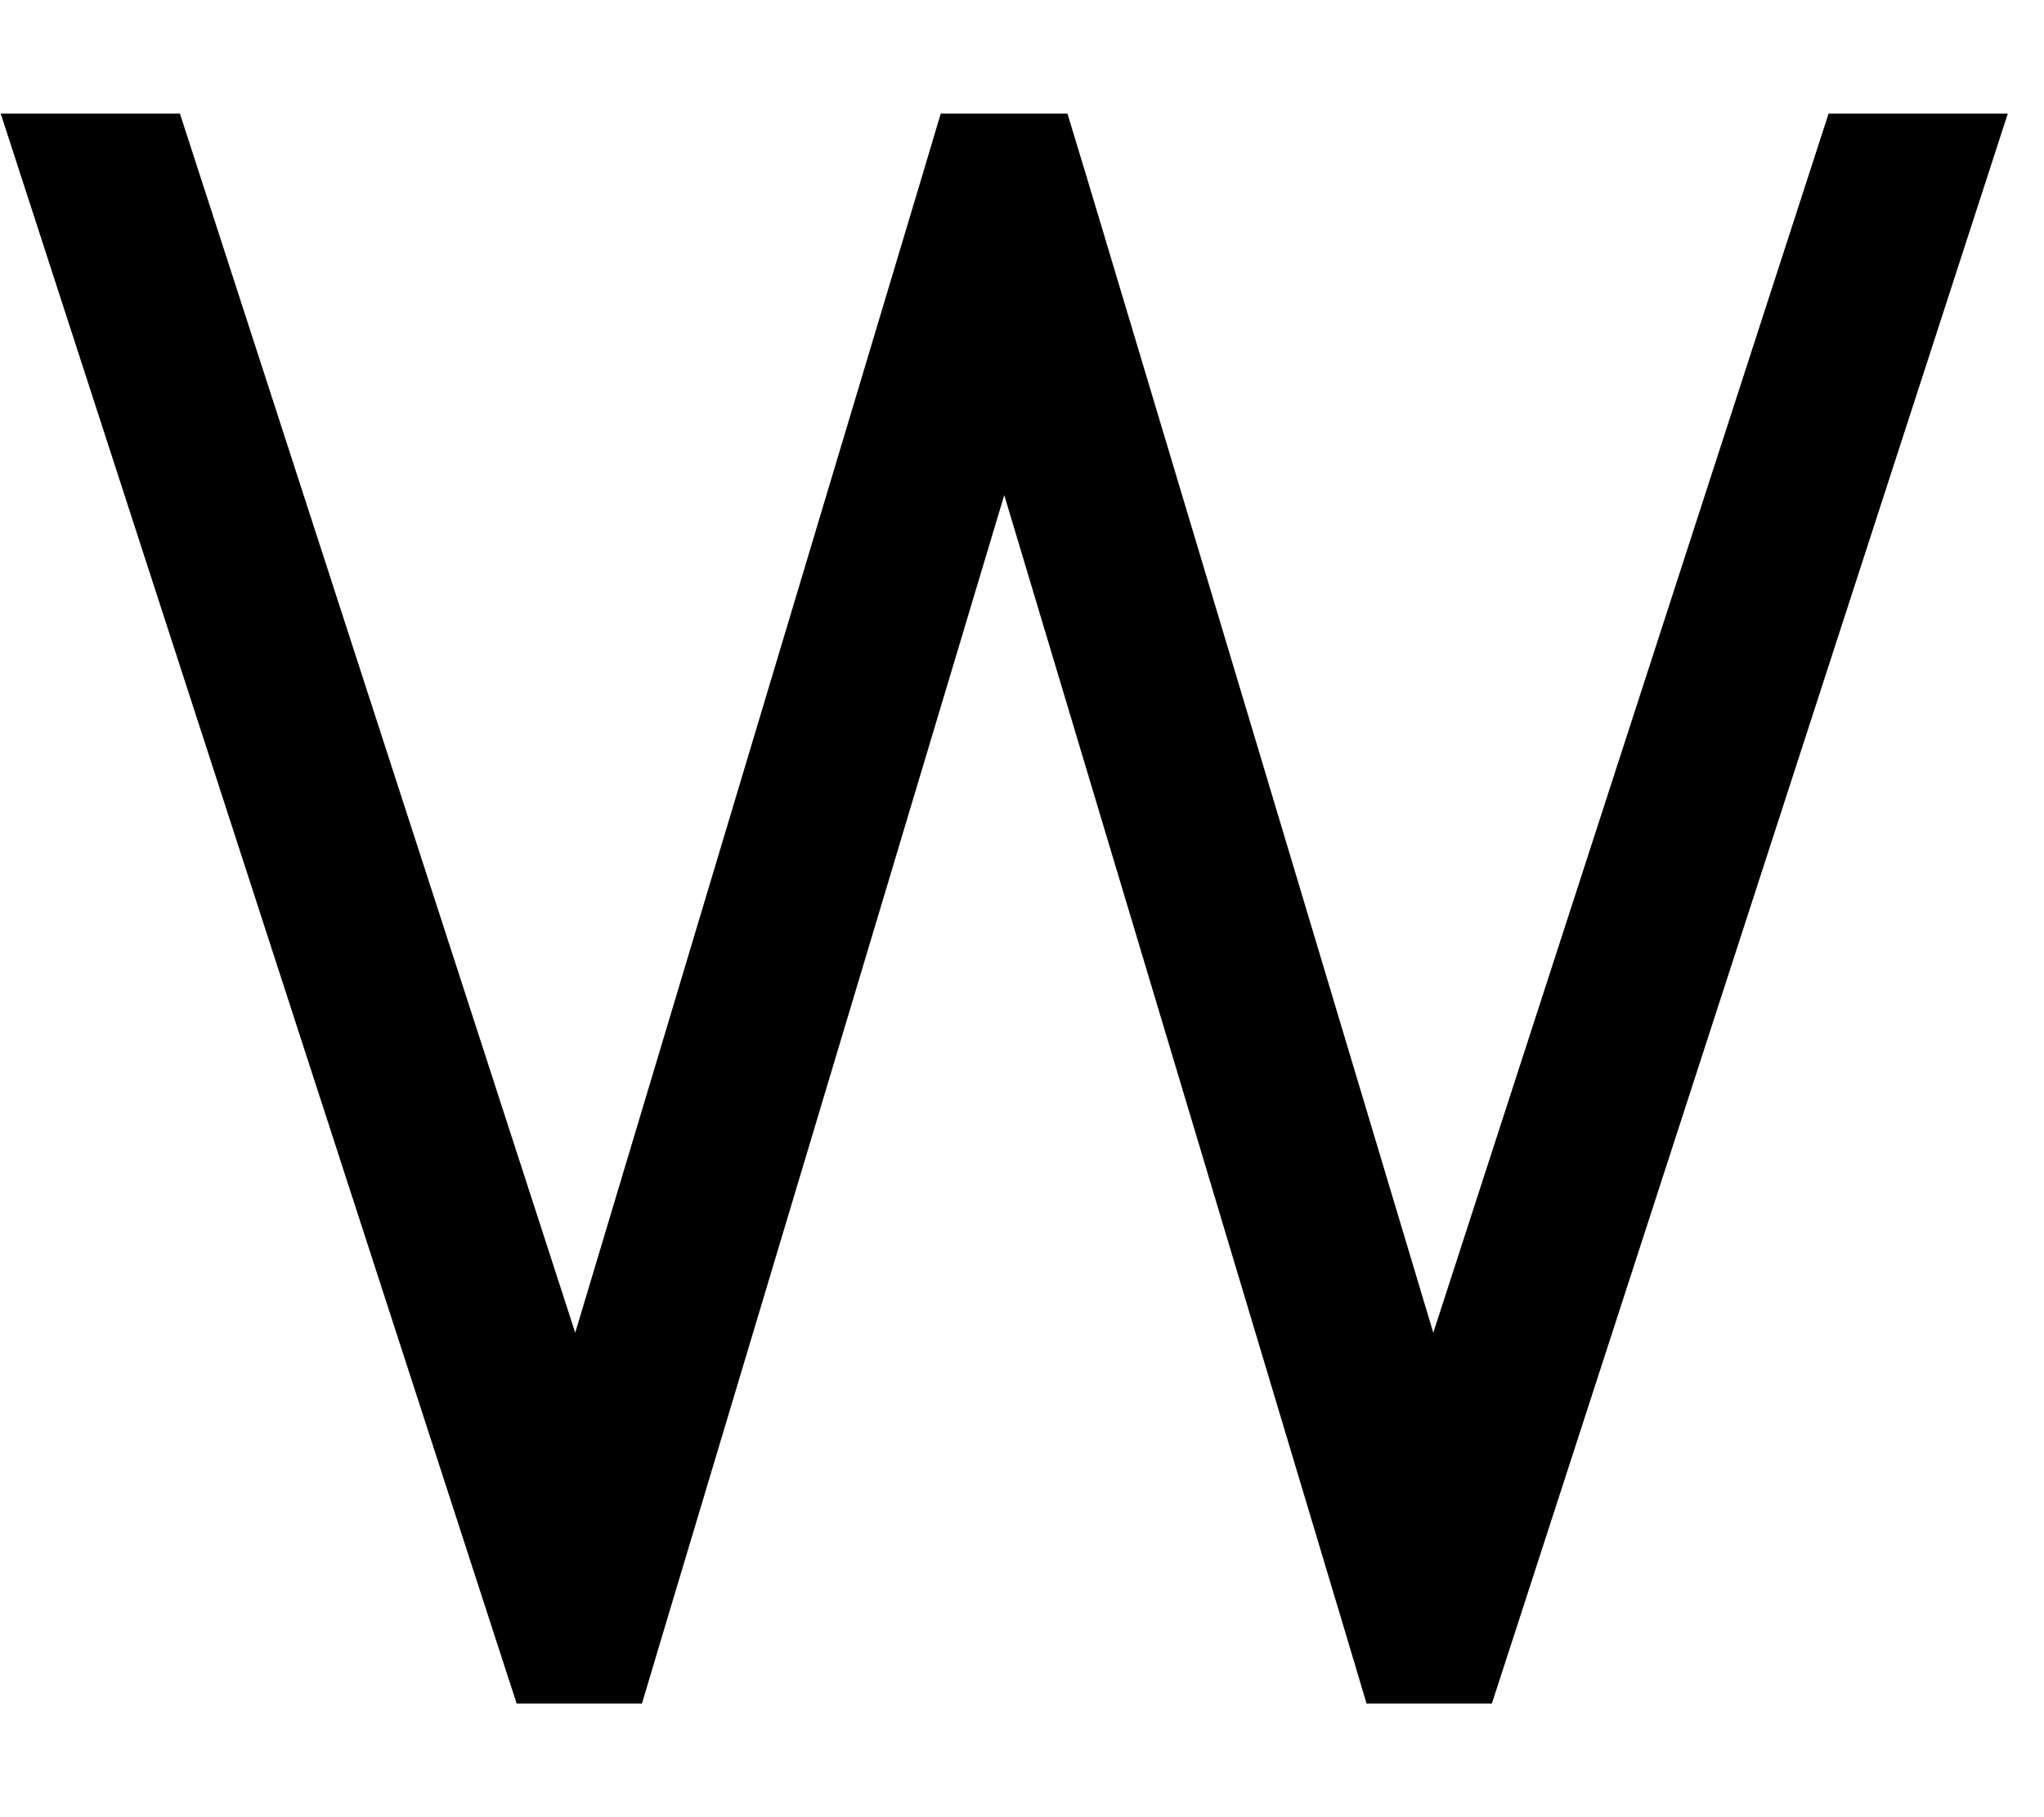
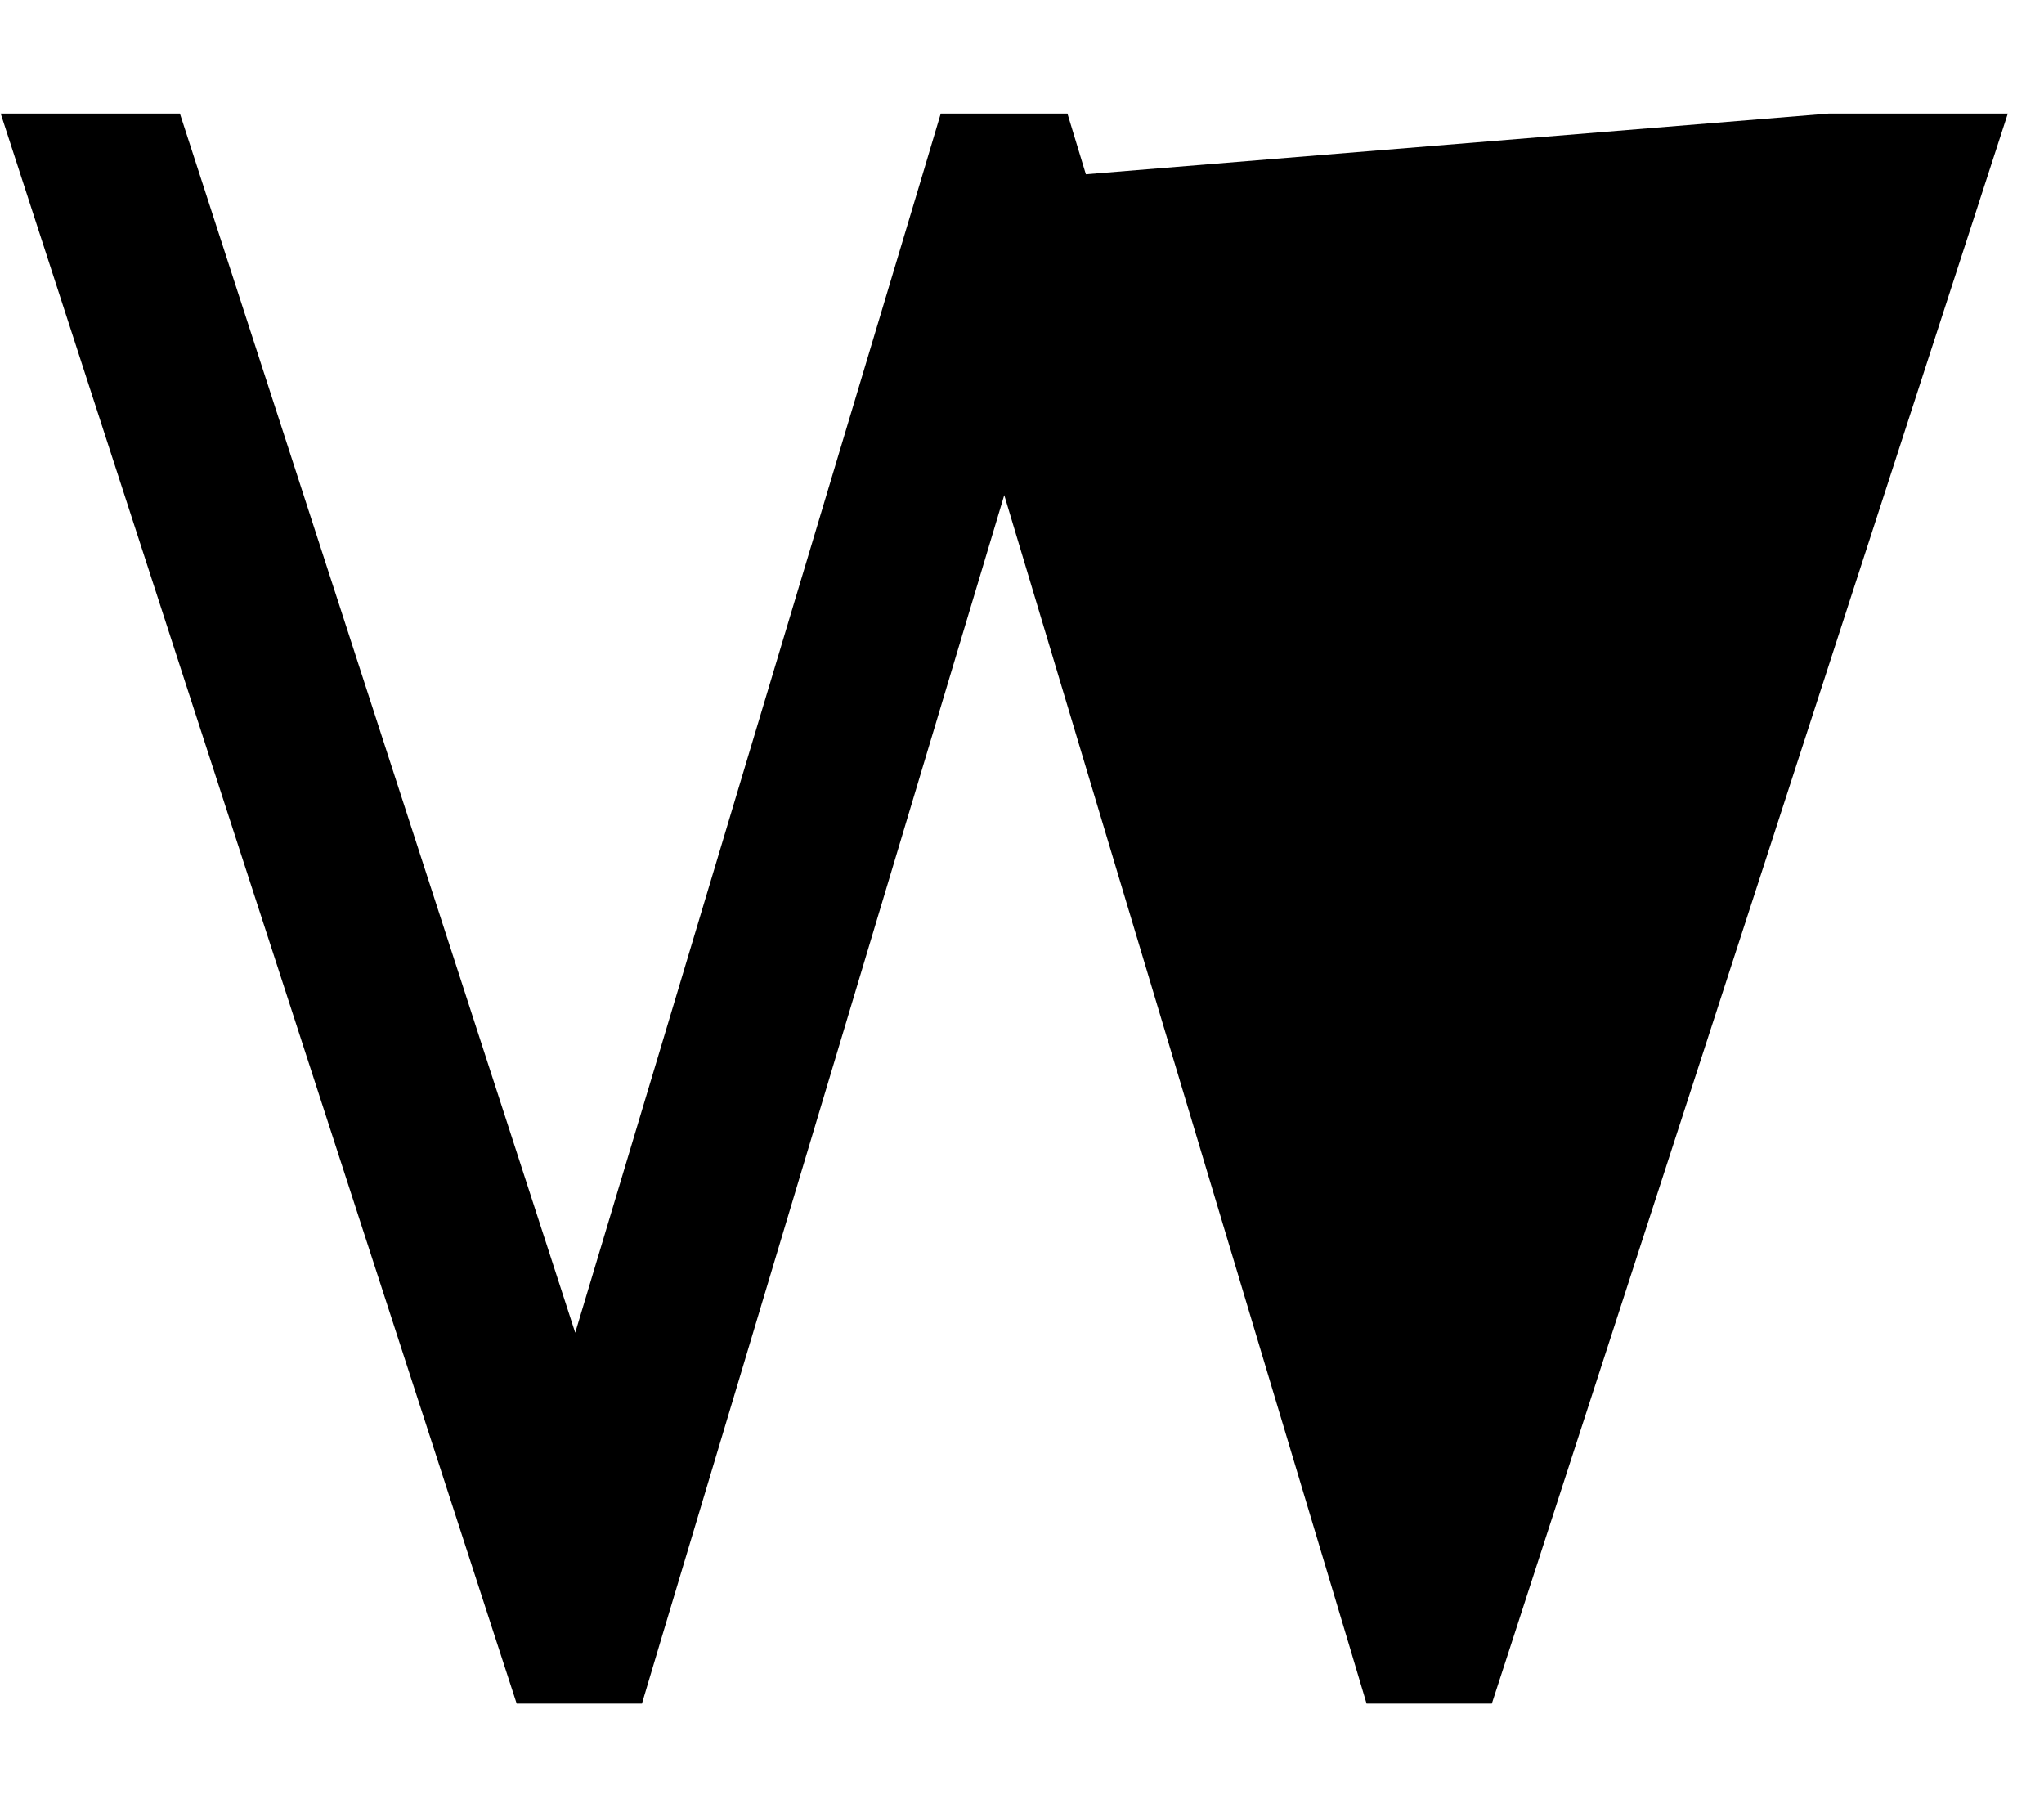
<svg xmlns="http://www.w3.org/2000/svg" viewBox="0 0 576 512">
-   <path d="M140.2 463.4L.2 32H50.7L162.1 375.5 260 49.1 265.1 32h35.7L306 49.1l97.9 326.4L515.3 32h50.5l-140 431.4L420.4 480H385.1L380 462.9 283 139.5 186 462.9 180.9 480H145.6l-5.4-16.6z" />
+   <path d="M140.2 463.4L.2 32H50.7L162.1 375.5 260 49.1 265.1 32h35.7L306 49.1L515.3 32h50.5l-140 431.4L420.4 480H385.1L380 462.9 283 139.5 186 462.9 180.9 480H145.6l-5.4-16.6z" />
</svg>